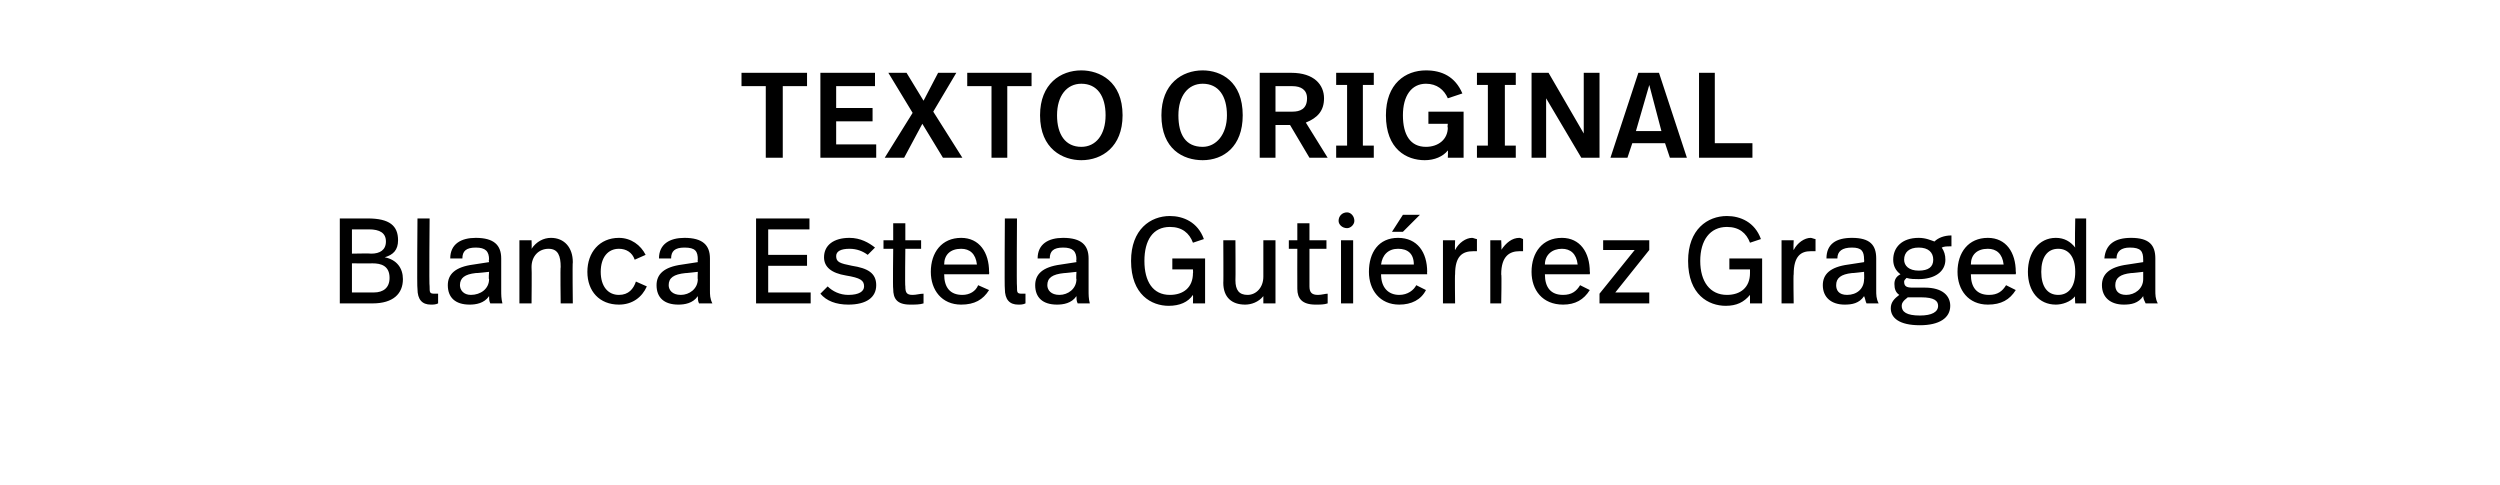
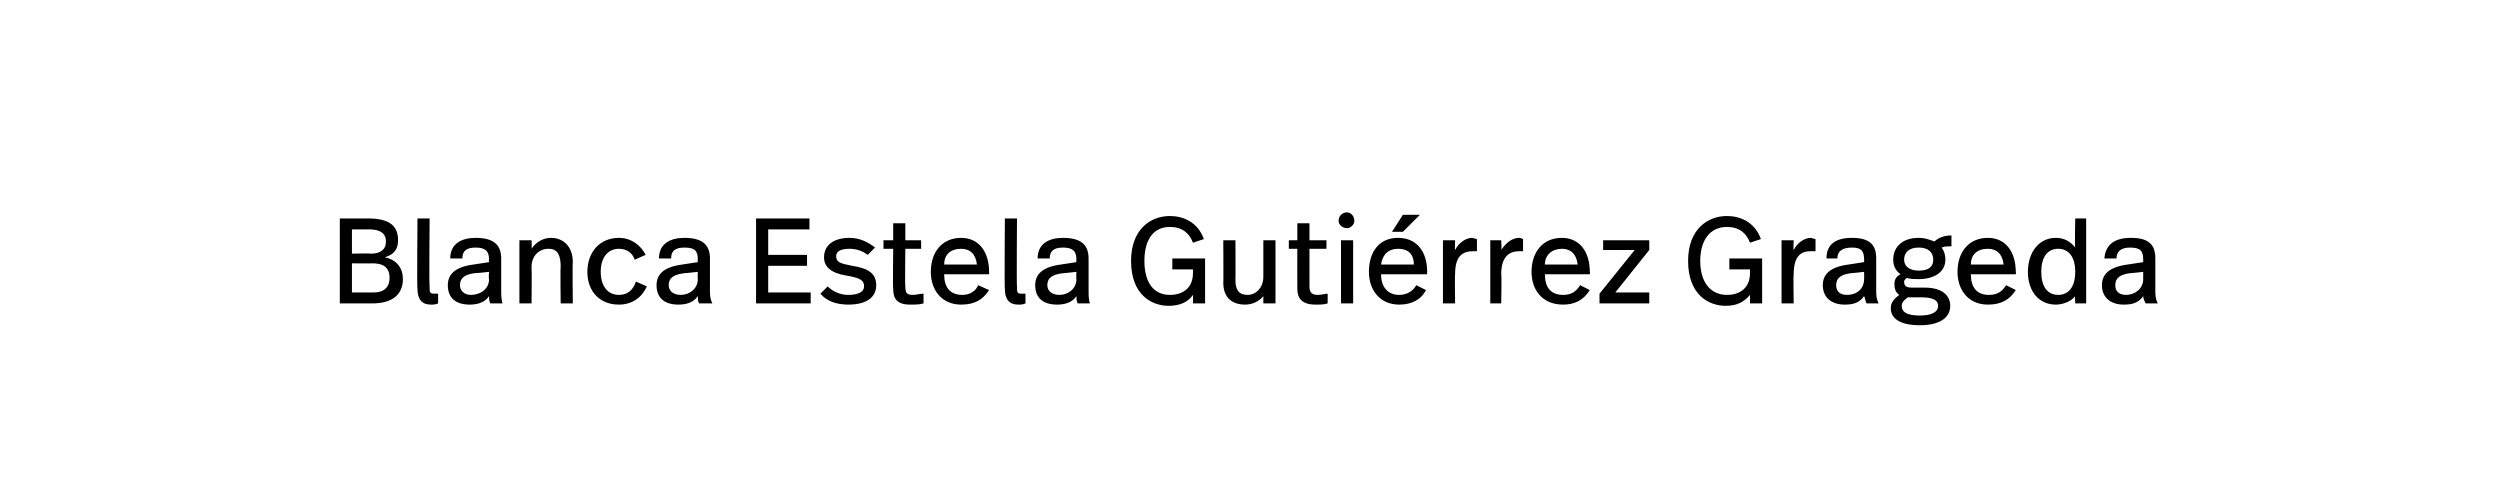
<svg xmlns="http://www.w3.org/2000/svg" version="1.1" width="206px" height="40px" viewBox="0 -5 206 40" style="top:-5px">
  <desc>TEXTO ORIGINAL Blanca Estela Gutiérrez Grageda</desc>
  <defs />
  <g id="Polygon4872">
-     <path d="m33.2 18c0 1.2-.8 2-2.5 2H28v-7h2.3c1.8 0 2.5.6 2.5 1.8c0 .8-.4 1.2-1.1 1.4c1 .2 1.5.9 1.5 1.8zM29 13.9v2s1.6-.03 1.6 0c.7 0 1.2-.3 1.2-1c0-.7-.5-1-1.4-1H29zm3.1 4c0-1-.7-1.2-1.4-1.2c.03.01-1.7 0-1.7 0v2.4h1.8c.8 0 1.3-.4 1.3-1.2zm3.3.7c0 .5 0 .6.4.6h.3v.8c-.2.1-.4.1-.6.1c-.7 0-1.1-.4-1.1-1.3c-.05.02 0-5.8 0-5.8h1s-.05 5.64 0 5.6zm5.9-2.3v2.6c0 .4 0 .7.1 1.1h-1c-.1-.2-.1-.4-.1-.6c-.4.6-1.1.7-1.6.7c-1.2 0-1.8-.6-1.8-1.6c0-.9.6-1.5 2.1-1.7l1.3-.2s-.05-.24 0-.2c0-.7-.3-1-1.1-1c-.8 0-1.1.3-1.1.9h-1c0-1.2.9-1.7 2.1-1.7c1.5 0 2.1.6 2.1 1.7zm-2.1 1.2c-.9.1-1.3.4-1.3 1c0 .4.3.8.9.8c.8 0 1.5-.5 1.5-1.3c-.05.04 0-.6 0-.6c0 0-1.06.12-1.1.1zm8-.9c-.04.05 0 3.4 0 3.4h-1s-.04-3.01 0-3c0-.9-.2-1.5-1-1.5c-.8 0-1.4.6-1.4 1.5c.03.03 0 3 0 3h-1v-5.2h1s.03.66 0 .7c.4-.6 1-.9 1.6-.9c1.1 0 1.8.8 1.8 2zm6-.6l-.9.4c-.2-.6-.7-.9-1.3-.9c-.9 0-1.5.7-1.5 1.9c0 1.2.6 1.9 1.5 1.9c.8 0 1.2-.5 1.4-1.1l.9.4c-.4.9-1.2 1.5-2.3 1.5c-1.6 0-2.6-1.1-2.6-2.7c0-1.6 1-2.8 2.6-2.8c1 0 1.8.6 2.2 1.4zm5.3.3v2.6c0 .4 0 .7.2 1.1h-1.1c-.1-.2-.1-.4-.1-.6c-.4.6-1.1.7-1.6.7c-1.2 0-1.8-.6-1.8-1.6c0-.9.6-1.5 2.1-1.7l1.3-.2s-.03-.24 0-.2c0-.7-.2-1-1.1-1c-.8 0-1.1.3-1.1.9h-1c0-1.2.9-1.7 2.1-1.7c1.5 0 2.1.6 2.1 1.7zm-2 1.2c-1 .1-1.4.4-1.4 1c0 .4.3.8 1 .8c.7 0 1.4-.5 1.4-1.3c-.03.04 0-.6 0-.6c0 0-1.04.12-1 .1zm10.2-3.6h-3.4v2.1h3.2v.9h-3.2v2.2h3.5v.9h-4.5v-7h4.4v.9zm5.4 1.5l-.6.6c-.4-.3-.9-.5-1.5-.5c-.7 0-1.1.2-1.1.6c0 .5.3.6 1.3.8c1.3.2 2 .6 2 1.6c0 1-.8 1.6-2.3 1.6c-1 0-1.8-.3-2.3-.9l.6-.6c.4.4 1 .7 1.7.7c.9 0 1.3-.3 1.3-.7c0-.5-.3-.7-1.5-.9c-1.2-.2-1.8-.7-1.8-1.5c0-1 .8-1.6 2.1-1.6c.9 0 1.6.4 2.1.8zm2.5-.6h1.3v.7h-1.3s-.04 3.12 0 3.1c0 .5.1.7.6.7c.3 0 .6-.1.9-.1v.8c-.3.1-.7.1-1.1.1c-1.1 0-1.4-.5-1.4-1.3c-.04-.04 0-3.3 0-3.3h-.8v-.7h.8v-1.4h1v1.4zm6.9 2.6c.02-.03 0 .2 0 .2h-3.7c0 1.1.5 1.7 1.5 1.7c.6 0 1.1-.3 1.3-.8l.9.4c-.5.8-1.2 1.2-2.3 1.2c-1.6 0-2.5-1.2-2.5-2.7c0-1.6.9-2.8 2.5-2.8c1.5 0 2.3 1.2 2.3 2.8zm-3.7-.6h2.7c-.1-.9-.6-1.3-1.3-1.3c-.9 0-1.4.5-1.4 1.3zm6 1.8c0 .5 0 .6.4.6h.3v.8c-.2.1-.4.1-.6.1c-.7 0-1.1-.4-1.1-1.3c-.04.02 0-5.8 0-5.8h1s-.04 5.64 0 5.6zm5.9-2.3v2.6c0 .4 0 .7.1 1.1h-1c-.1-.2-.1-.4-.1-.6c-.4.6-1.1.7-1.6.7c-1.2 0-1.8-.6-1.8-1.6c0-.9.6-1.5 2.1-1.7l1.3-.2s-.04-.24 0-.2c0-.7-.3-1-1.1-1c-.8 0-1.1.3-1.1.9h-1c0-1.2.9-1.7 2.1-1.7c1.5 0 2.1.6 2.1 1.7zm-2 1.2c-1 .1-1.4.4-1.4 1c0 .4.3.8 1 .8c.7 0 1.4-.5 1.4-1.3c-.04.04 0-.6 0-.6c0 0-1.05.12-1 .1zm11.5-2.8l-.9.3c-.3-.8-.9-1.3-1.9-1.3c-1.4 0-2.1 1.1-2.1 2.8c0 1.7.7 2.8 2.1 2.8c1.1 0 1.9-.6 1.9-1.8c.02.04 0-.3 0-.3h-1.7v-.9h2.7v3.7h-1s.02-.7 0-.7c-.4.6-1.1.9-2 .9c-1.4 0-3.1-.9-3.1-3.7c0-2.6 1.6-3.7 3.2-3.7c1.1 0 2.3.5 2.8 1.9zm5.9 5.3h-1v-.6c-.4.5-1 .7-1.5.7c-1.1 0-1.8-.6-1.8-1.8c.02.04 0-3.5 0-3.5h1s.02 3.32 0 3.3c0 .8.3 1.2 1 1.2c.7 0 1.3-.6 1.3-1.5v-3h1v5.2zm2.8-5.2h1.4v.7h-1.4v3.1c0 .5.2.7.7.7c.3 0 .6-.1.8-.1v.8c-.3.1-.6.1-1 .1c-1.1 0-1.5-.5-1.5-1.3c-.01-.04 0-3.3 0-3.3h-.7v-.7h.7v-1.4h1v1.4zm3.7-1.6c0 .3-.3.6-.6.6c-.4 0-.7-.3-.7-.6c0-.4.3-.7.7-.7c.3 0 .6.3.6.7zm-.1 6.8h-1v-5.2h1v5.2zm4.1-5.9h-.9l.9-1.4h1.4l-1.4 1.4zm2 3.3c-.02-.03 0 .2 0 .2h-3.8c0 1.1.6 1.7 1.5 1.7c.7 0 1.2-.4 1.4-.8l.8.4c-.4.8-1.2 1.2-2.2 1.2c-1.6 0-2.5-1.2-2.5-2.7c0-1.6.8-2.8 2.4-2.8c1.6 0 2.4 1.2 2.4 2.8zm-3.8-.6h2.7c0-.9-.5-1.3-1.3-1.3c-.8 0-1.3.5-1.4 1.3zm7.9-2.1v1h-.3c-.9 0-1.5.4-1.5 1.9c-.03-.02 0 2.4 0 2.4h-1v-5.2h1s-.03.85 0 .8c.3-.6.9-1 1.4-1c.1 0 .3.1.4.1zm3.8 0v1h-.3c-.8 0-1.5.4-1.5 1.9c.05-.02 0 2.4 0 2.4h-.9v-5.2h.9s.05.85 0 .8c.4-.6.9-1 1.5-1c.1 0 .3.1.3.1zm5.5 2.7c.03-.03 0 .2 0 .2h-3.7c0 1.1.5 1.7 1.5 1.7c.7 0 1.1-.3 1.4-.8l.8.4c-.5.8-1.2 1.2-2.2 1.2c-1.7 0-2.6-1.2-2.6-2.7c0-1.6.9-2.8 2.5-2.8c1.5 0 2.3 1.2 2.3 2.8zm-3.7-.6h2.7c-.1-.9-.6-1.3-1.3-1.3c-.8 0-1.4.5-1.4 1.3zm8.6-1.2l-2.8 3.5h2.8v.9h-4.1v-.8l2.9-3.6h-2.6v-.8h3.8v.8zm9.2-.9l-.9.3c-.3-.8-.9-1.3-1.9-1.3c-1.4 0-2.2 1.1-2.2 2.8c0 1.7.8 2.8 2.2 2.8c1.1 0 1.9-.6 1.9-1.8v-.3h-1.7v-.9h2.7v3.7h-1v-.7c-.5.6-1.1.9-2 .9c-1.4 0-3.1-.9-3.1-3.7c0-2.6 1.6-3.7 3.2-3.7c1.1 0 2.3.5 2.8 1.9zm4.5 0v1h-.4c-.8 0-1.4.4-1.4 1.9c-.04-.02 0 2.4 0 2.4h-1v-5.2h1s-.04.85 0 .8c.3-.6.9-1 1.4-1c.1 0 .3.1.4.1zm5 1.6v2.6c0 .4 0 .7.2 1.1h-1c-.1-.2-.1-.4-.2-.6c-.4.6-1 .7-1.6.7c-1.1 0-1.8-.6-1.8-1.6c0-.9.6-1.5 2.1-1.7l1.3-.2s.02-.24 0-.2c0-.7-.2-1-1-1c-.8 0-1.2.3-1.2.9h-.9c0-1.2.8-1.7 2.1-1.7c1.5 0 2 .6 2 1.7zm-2 1.2c-.9.1-1.3.4-1.3 1c0 .4.2.8.9.8c.8 0 1.4-.5 1.4-1.3c.02.04 0-.6 0-.6c0 0-.99.12-1 .1zm8.2-2.2c-.4 0-.6 0-.8.1c.2.3.3.6.3 1c0 1-.9 1.6-2.2 1.6c-.3 0-.7 0-1-.1c-.1.1-.2.2-.2.3c0 .4.2.5.7.5h1c1.5 0 2.1.7 2.1 1.5c0 1-.9 1.6-2.5 1.6c-1.7 0-2.4-.6-2.4-1.4c0-.5.3-.8.7-1.1c-.3-.2-.4-.5-.4-.9c0-.3.1-.6.5-.8c-.4-.3-.6-.7-.6-1.2c0-1 .7-1.8 2.1-1.8c.6 0 1 .2 1.3.3c.3-.3.8-.5 1.4-.5v.9zm-3.9 1.1c0 .5.4.9 1.2.9c.8 0 1.2-.3 1.2-.9c0-.6-.4-1-1.2-1c-.8 0-1.2.4-1.2 1zm.3 3.1c-.4.3-.5.5-.5.7c0 .5.4.8 1.5.8c1 0 1.5-.3 1.5-.8c0-.4-.3-.7-1.4-.7h-1.1zm8.9-2.1c.03-.03 0 .2 0 .2h-3.7c0 1.1.5 1.7 1.5 1.7c.7 0 1.1-.3 1.4-.8l.8.4c-.5.8-1.2 1.2-2.3 1.2c-1.6 0-2.5-1.2-2.5-2.7c0-1.6.9-2.8 2.5-2.8c1.5 0 2.3 1.2 2.3 2.8zm-3.7-.6h2.7c-.1-.9-.6-1.3-1.3-1.3c-.9 0-1.4.5-1.4 1.3zm9.5 3.2h-.9s-.05-.63 0-.6c-.4.5-1.1.7-1.6.7c-1.4 0-2.3-1.1-2.3-2.7c0-1.6.9-2.8 2.3-2.8c.7 0 1.2.3 1.6.8c-.05-.03 0-2.4 0-2.4h.9v7zm-3.7-2.6c0 1.2.5 1.9 1.4 1.9c.8 0 1.4-.6 1.4-1.9c0-1.3-.6-1.9-1.4-1.9c-.9 0-1.4.7-1.4 1.9zm9.4-1.1v2.6c0 .4 0 .7.2 1.1h-1c-.1-.2-.2-.4-.2-.6c-.4.6-1 .7-1.6.7c-1.1 0-1.8-.6-1.8-1.6c0-.9.6-1.5 2.1-1.7l1.3-.2v-.2c0-.7-.2-1-1.1-1c-.7 0-1.1.3-1.1.9h-1c.1-1.2.9-1.7 2.2-1.7c1.5 0 2 .6 2 1.7zm-2 1.2c-.9.1-1.3.4-1.3 1c0 .4.2.8.9.8c.7 0 1.4-.5 1.4-1.3v-.6s-1 .12-1 .1z" stroke="none" fill="#000" />
+     <path d="m33.2 18c0 1.2-.8 2-2.5 2H28v-7h2.3c1.8 0 2.5.6 2.5 1.8c0 .8-.4 1.2-1.1 1.4c1 .2 1.5.9 1.5 1.8zM29 13.9v2s1.6-.03 1.6 0c.7 0 1.2-.3 1.2-1c0-.7-.5-1-1.4-1H29zm3.1 4c0-1-.7-1.2-1.4-1.2c.03.01-1.7 0-1.7 0v2.4h1.8c.8 0 1.3-.4 1.3-1.2zm3.3.7c0 .5 0 .6.4.6h.3v.8c-.2.1-.4.1-.6.1c-.7 0-1.1-.4-1.1-1.3c-.05.02 0-5.8 0-5.8h1s-.05 5.64 0 5.6zm5.9-2.3v2.6c0 .4 0 .7.1 1.1h-1c-.1-.2-.1-.4-.1-.6c-.4.6-1.1.7-1.6.7c-1.2 0-1.8-.6-1.8-1.6c0-.9.6-1.5 2.1-1.7l1.3-.2s-.05-.24 0-.2c0-.7-.3-1-1.1-1c-.8 0-1.1.3-1.1.9h-1c0-1.2.9-1.7 2.1-1.7c1.5 0 2.1.6 2.1 1.7zm-2.1 1.2c-.9.1-1.3.4-1.3 1c0 .4.3.8.9.8c.8 0 1.5-.5 1.5-1.3c-.05.04 0-.6 0-.6c0 0-1.06.12-1.1.1zm8-.9c-.04.05 0 3.4 0 3.4h-1s-.04-3.01 0-3c0-.9-.2-1.5-1-1.5c-.8 0-1.4.6-1.4 1.5c.03.03 0 3 0 3h-1v-5.2h1s.03.66 0 .7c.4-.6 1-.9 1.6-.9c1.1 0 1.8.8 1.8 2zm6-.6l-.9.4c-.2-.6-.7-.9-1.3-.9c-.9 0-1.5.7-1.5 1.9c0 1.2.6 1.9 1.5 1.9c.8 0 1.2-.5 1.4-1.1l.9.4c-.4.9-1.2 1.5-2.3 1.5c-1.6 0-2.6-1.1-2.6-2.7c0-1.6 1-2.8 2.6-2.8c1 0 1.8.6 2.2 1.4zm5.3.3v2.6c0 .4 0 .7.2 1.1h-1.1c-.1-.2-.1-.4-.1-.6c-.4.6-1.1.7-1.6.7c-1.2 0-1.8-.6-1.8-1.6c0-.9.6-1.5 2.1-1.7l1.3-.2s-.03-.24 0-.2c0-.7-.2-1-1.1-1c-.8 0-1.1.3-1.1.9h-1c0-1.2.9-1.7 2.1-1.7c1.5 0 2.1.6 2.1 1.7zm-2 1.2c-1 .1-1.4.4-1.4 1c0 .4.3.8 1 .8c.7 0 1.4-.5 1.4-1.3c-.03.04 0-.6 0-.6c0 0-1.04.12-1 .1zm10.2-3.6h-3.4v2.1h3.2v.9h-3.2v2.2h3.5v.9h-4.5v-7h4.4v.9zm5.4 1.5l-.6.6c-.4-.3-.9-.5-1.5-.5c-.7 0-1.1.2-1.1.6c0 .5.3.6 1.3.8c1.3.2 2 .6 2 1.6c0 1-.8 1.6-2.3 1.6c-1 0-1.8-.3-2.3-.9l.6-.6c.4.4 1 .7 1.7.7c.9 0 1.3-.3 1.3-.7c0-.5-.3-.7-1.5-.9c-1.2-.2-1.8-.7-1.8-1.5c0-1 .8-1.6 2.1-1.6c.9 0 1.6.4 2.1.8zm2.5-.6h1.3v.7h-1.3s-.04 3.12 0 3.1c0 .5.1.7.6.7c.3 0 .6-.1.9-.1v.8c-.3.1-.7.1-1.1.1c-1.1 0-1.4-.5-1.4-1.3c-.04-.04 0-3.3 0-3.3h-.8v-.7h.8v-1.4h1v1.4zm6.9 2.6c.02-.03 0 .2 0 .2h-3.7c0 1.1.5 1.7 1.5 1.7c.6 0 1.1-.3 1.3-.8l.9.4c-.5.8-1.2 1.2-2.3 1.2c-1.6 0-2.5-1.2-2.5-2.7c0-1.6.9-2.8 2.5-2.8c1.5 0 2.3 1.2 2.3 2.8zm-3.7-.6h2.7c-.1-.9-.6-1.3-1.3-1.3c-.9 0-1.4.5-1.4 1.3zm6 1.8c0 .5 0 .6.4.6h.3v.8c-.2.1-.4.1-.6.1c-.7 0-1.1-.4-1.1-1.3c-.04.02 0-5.8 0-5.8h1s-.04 5.64 0 5.6zm5.9-2.3v2.6c0 .4 0 .7.1 1.1h-1c-.1-.2-.1-.4-.1-.6c-.4.6-1.1.7-1.6.7c-1.2 0-1.8-.6-1.8-1.6c0-.9.6-1.5 2.1-1.7l1.3-.2s-.04-.24 0-.2c0-.7-.3-1-1.1-1c-.8 0-1.1.3-1.1.9h-1c0-1.2.9-1.7 2.1-1.7c1.5 0 2.1.6 2.1 1.7zm-2 1.2c-1 .1-1.4.4-1.4 1c0 .4.3.8 1 .8c.7 0 1.4-.5 1.4-1.3c-.04.04 0-.6 0-.6c0 0-1.05.12-1 .1zm11.5-2.8l-.9.3c-.3-.8-.9-1.3-1.9-1.3c-1.4 0-2.1 1.1-2.1 2.8c0 1.7.7 2.8 2.1 2.8c1.1 0 1.9-.6 1.9-1.8c.02.04 0-.3 0-.3h-1.7v-.9h2.7v3.7h-1s.02-.7 0-.7c-.4.6-1.1.9-2 .9c-1.4 0-3.1-.9-3.1-3.7c0-2.6 1.6-3.7 3.2-3.7c1.1 0 2.3.5 2.8 1.9zm5.9 5.3h-1v-.6c-.4.5-1 .7-1.5.7c-1.1 0-1.8-.6-1.8-1.8c.02.04 0-3.5 0-3.5h1s.02 3.32 0 3.3c0 .8.3 1.2 1 1.2c.7 0 1.3-.6 1.3-1.5v-3h1v5.2zm2.8-5.2h1.4v.7h-1.4v3.1c0 .5.2.7.7.7c.3 0 .6-.1.8-.1v.8c-.3.1-.6.1-1 .1c-1.1 0-1.5-.5-1.5-1.3c-.01-.04 0-3.3 0-3.3h-.7v-.7h.7v-1.4h1v1.4zm3.7-1.6c0 .3-.3.6-.6.6c-.4 0-.7-.3-.7-.6c0-.4.3-.7.7-.7c.3 0 .6.3.6.7zm-.1 6.8h-1v-5.2h1v5.2zm4.1-5.9h-.9l.9-1.4h1.4zm2 3.3c-.02-.03 0 .2 0 .2h-3.8c0 1.1.6 1.7 1.5 1.7c.7 0 1.2-.4 1.4-.8l.8.4c-.4.8-1.2 1.2-2.2 1.2c-1.6 0-2.5-1.2-2.5-2.7c0-1.6.8-2.8 2.4-2.8c1.6 0 2.4 1.2 2.4 2.8zm-3.8-.6h2.7c0-.9-.5-1.3-1.3-1.3c-.8 0-1.3.5-1.4 1.3zm7.9-2.1v1h-.3c-.9 0-1.5.4-1.5 1.9c-.03-.02 0 2.4 0 2.4h-1v-5.2h1s-.03.85 0 .8c.3-.6.9-1 1.4-1c.1 0 .3.1.4.1zm3.8 0v1h-.3c-.8 0-1.5.4-1.5 1.9c.05-.02 0 2.4 0 2.4h-.9v-5.2h.9s.05.85 0 .8c.4-.6.9-1 1.5-1c.1 0 .3.1.3.1zm5.5 2.7c.03-.03 0 .2 0 .2h-3.7c0 1.1.5 1.7 1.5 1.7c.7 0 1.1-.3 1.4-.8l.8.4c-.5.8-1.2 1.2-2.2 1.2c-1.7 0-2.6-1.2-2.6-2.7c0-1.6.9-2.8 2.5-2.8c1.5 0 2.3 1.2 2.3 2.8zm-3.7-.6h2.7c-.1-.9-.6-1.3-1.3-1.3c-.8 0-1.4.5-1.4 1.3zm8.6-1.2l-2.8 3.5h2.8v.9h-4.1v-.8l2.9-3.6h-2.6v-.8h3.8v.8zm9.2-.9l-.9.3c-.3-.8-.9-1.3-1.9-1.3c-1.4 0-2.2 1.1-2.2 2.8c0 1.7.8 2.8 2.2 2.8c1.1 0 1.9-.6 1.9-1.8v-.3h-1.7v-.9h2.7v3.7h-1v-.7c-.5.6-1.1.9-2 .9c-1.4 0-3.1-.9-3.1-3.7c0-2.6 1.6-3.7 3.2-3.7c1.1 0 2.3.5 2.8 1.9zm4.5 0v1h-.4c-.8 0-1.4.4-1.4 1.9c-.04-.02 0 2.4 0 2.4h-1v-5.2h1s-.04.85 0 .8c.3-.6.9-1 1.4-1c.1 0 .3.1.4.1zm5 1.6v2.6c0 .4 0 .7.2 1.1h-1c-.1-.2-.1-.4-.2-.6c-.4.6-1 .7-1.6.7c-1.1 0-1.8-.6-1.8-1.6c0-.9.6-1.5 2.1-1.7l1.3-.2s.02-.24 0-.2c0-.7-.2-1-1-1c-.8 0-1.2.3-1.2.9h-.9c0-1.2.8-1.7 2.1-1.7c1.5 0 2 .6 2 1.7zm-2 1.2c-.9.1-1.3.4-1.3 1c0 .4.2.8.9.8c.8 0 1.4-.5 1.4-1.3c.02.04 0-.6 0-.6c0 0-.99.12-1 .1zm8.2-2.2c-.4 0-.6 0-.8.1c.2.3.3.6.3 1c0 1-.9 1.6-2.2 1.6c-.3 0-.7 0-1-.1c-.1.1-.2.2-.2.3c0 .4.2.5.7.5h1c1.5 0 2.1.7 2.1 1.5c0 1-.9 1.6-2.5 1.6c-1.7 0-2.4-.6-2.4-1.4c0-.5.3-.8.7-1.1c-.3-.2-.4-.5-.4-.9c0-.3.1-.6.5-.8c-.4-.3-.6-.7-.6-1.2c0-1 .7-1.8 2.1-1.8c.6 0 1 .2 1.3.3c.3-.3.8-.5 1.4-.5v.9zm-3.9 1.1c0 .5.4.9 1.2.9c.8 0 1.2-.3 1.2-.9c0-.6-.4-1-1.2-1c-.8 0-1.2.4-1.2 1zm.3 3.1c-.4.3-.5.5-.5.7c0 .5.4.8 1.5.8c1 0 1.5-.3 1.5-.8c0-.4-.3-.7-1.4-.7h-1.1zm8.9-2.1c.03-.03 0 .2 0 .2h-3.7c0 1.1.5 1.7 1.5 1.7c.7 0 1.1-.3 1.4-.8l.8.4c-.5.8-1.2 1.2-2.3 1.2c-1.6 0-2.5-1.2-2.5-2.7c0-1.6.9-2.8 2.5-2.8c1.5 0 2.3 1.2 2.3 2.8zm-3.7-.6h2.7c-.1-.9-.6-1.3-1.3-1.3c-.9 0-1.4.5-1.4 1.3zm9.5 3.2h-.9s-.05-.63 0-.6c-.4.5-1.1.7-1.6.7c-1.4 0-2.3-1.1-2.3-2.7c0-1.6.9-2.8 2.3-2.8c.7 0 1.2.3 1.6.8c-.05-.03 0-2.4 0-2.4h.9v7zm-3.7-2.6c0 1.2.5 1.9 1.4 1.9c.8 0 1.4-.6 1.4-1.9c0-1.3-.6-1.9-1.4-1.9c-.9 0-1.4.7-1.4 1.9zm9.4-1.1v2.6c0 .4 0 .7.2 1.1h-1c-.1-.2-.2-.4-.2-.6c-.4.6-1 .7-1.6.7c-1.1 0-1.8-.6-1.8-1.6c0-.9.6-1.5 2.1-1.7l1.3-.2v-.2c0-.7-.2-1-1.1-1c-.7 0-1.1.3-1.1.9h-1c.1-1.2.9-1.7 2.2-1.7c1.5 0 2 .6 2 1.7zm-2 1.2c-.9.1-1.3.4-1.3 1c0 .4.2.8.9.8c.7 0 1.4-.5 1.4-1.3v-.6s-1 .12-1 .1z" stroke="none" fill="#000" />
  </g>
  <g id="Polygon4871">
-     <path d="m66.5 2.1h-2v5.9h-1.4V2.1h-2V1h5.4v1.1zm5.6 0h-3.2v1.8h3v1.1h-3v1.9h3.3v1.1h-4.6v-7h4.5v1.1zM79.3 8h-1.6L76 5.2L74.5 8h-1.6l2.3-3.7l-2-3.3h1.5l1.4 2.3L77.3 1h1.5l-1.9 3.2L79.3 8zM85 2.1h-2v5.9h-1.3V2.1h-2V1h5.3v1.1zm7.5 2.4c0 2.6-1.7 3.7-3.4 3.7c-1.5 0-3.4-.9-3.4-3.7c0-2.6 1.7-3.7 3.4-3.7c1.5 0 3.4.9 3.4 3.7zm-5.4 0c0 1.6.7 2.6 2 2.6c1.2 0 2-1 2-2.6c0-1.6-.7-2.6-2-2.6c-1.2 0-2 1-2 2.6zm15.3 0c0 2.6-1.6 3.7-3.3 3.7c-1.6 0-3.4-.9-3.4-3.7c0-2.6 1.7-3.7 3.4-3.7c1.5 0 3.3.9 3.3 3.7zm-5.3 0c0 1.6.6 2.6 2 2.6c1.1 0 2-1 2-2.6c0-1.6-.7-2.6-2-2.6c-1.2 0-2 1-2 2.6zm12-1.4c0 1-.5 1.6-1.5 2l1.8 2.9h-1.5l-1.6-2.7h-1.2v2.7h-1.3v-7h2.6c1.9 0 2.7 1 2.7 2.1zm-4-1v2.1h1.4c.6 0 1.2-.2 1.2-1.1c0-.7-.5-1-1.2-1h-1.4zm8.1-.1h-.9v5h.9v1h-3.1v-1h.9v-5h-.9v-1h3.1v1zm7.3.7l-1.2.4c-.3-.7-.9-1.2-1.8-1.2c-1.2 0-1.9 1-1.9 2.6c0 1.6.6 2.6 1.9 2.6c1 0 1.8-.6 1.8-1.6c-.05.05 0-.3 0-.3h-1.6v-1h2.9v3.8h-1.3s.03-.65 0-.6c-.4.5-1.1.8-1.9.8c-1.5 0-3.2-.9-3.2-3.7c0-2.6 1.6-3.7 3.3-3.7c1.3 0 2.4.5 3 1.9zm4.4-.7h-.9v5h.9v1h-3.2v-1h.9v-5h-.9v-1h3.2v1zm6.9 6h-1.5l-2.9-4.9v4.9h-1.2v-7h1.4l2.9 5v-5h1.3v7zm5.4-1.2h-2.7l-.4 1.2h-1.4l2.3-7h1.7l2.3 7h-1.4l-.4-1.2zm-2.4-1h2.1l-1-3.8l-1.1 3.8zm6.5 1h3.1v1.2H140v-7h1.3v5.8z" stroke="none" fill="#000" />
-   </g>
+     </g>
</svg>